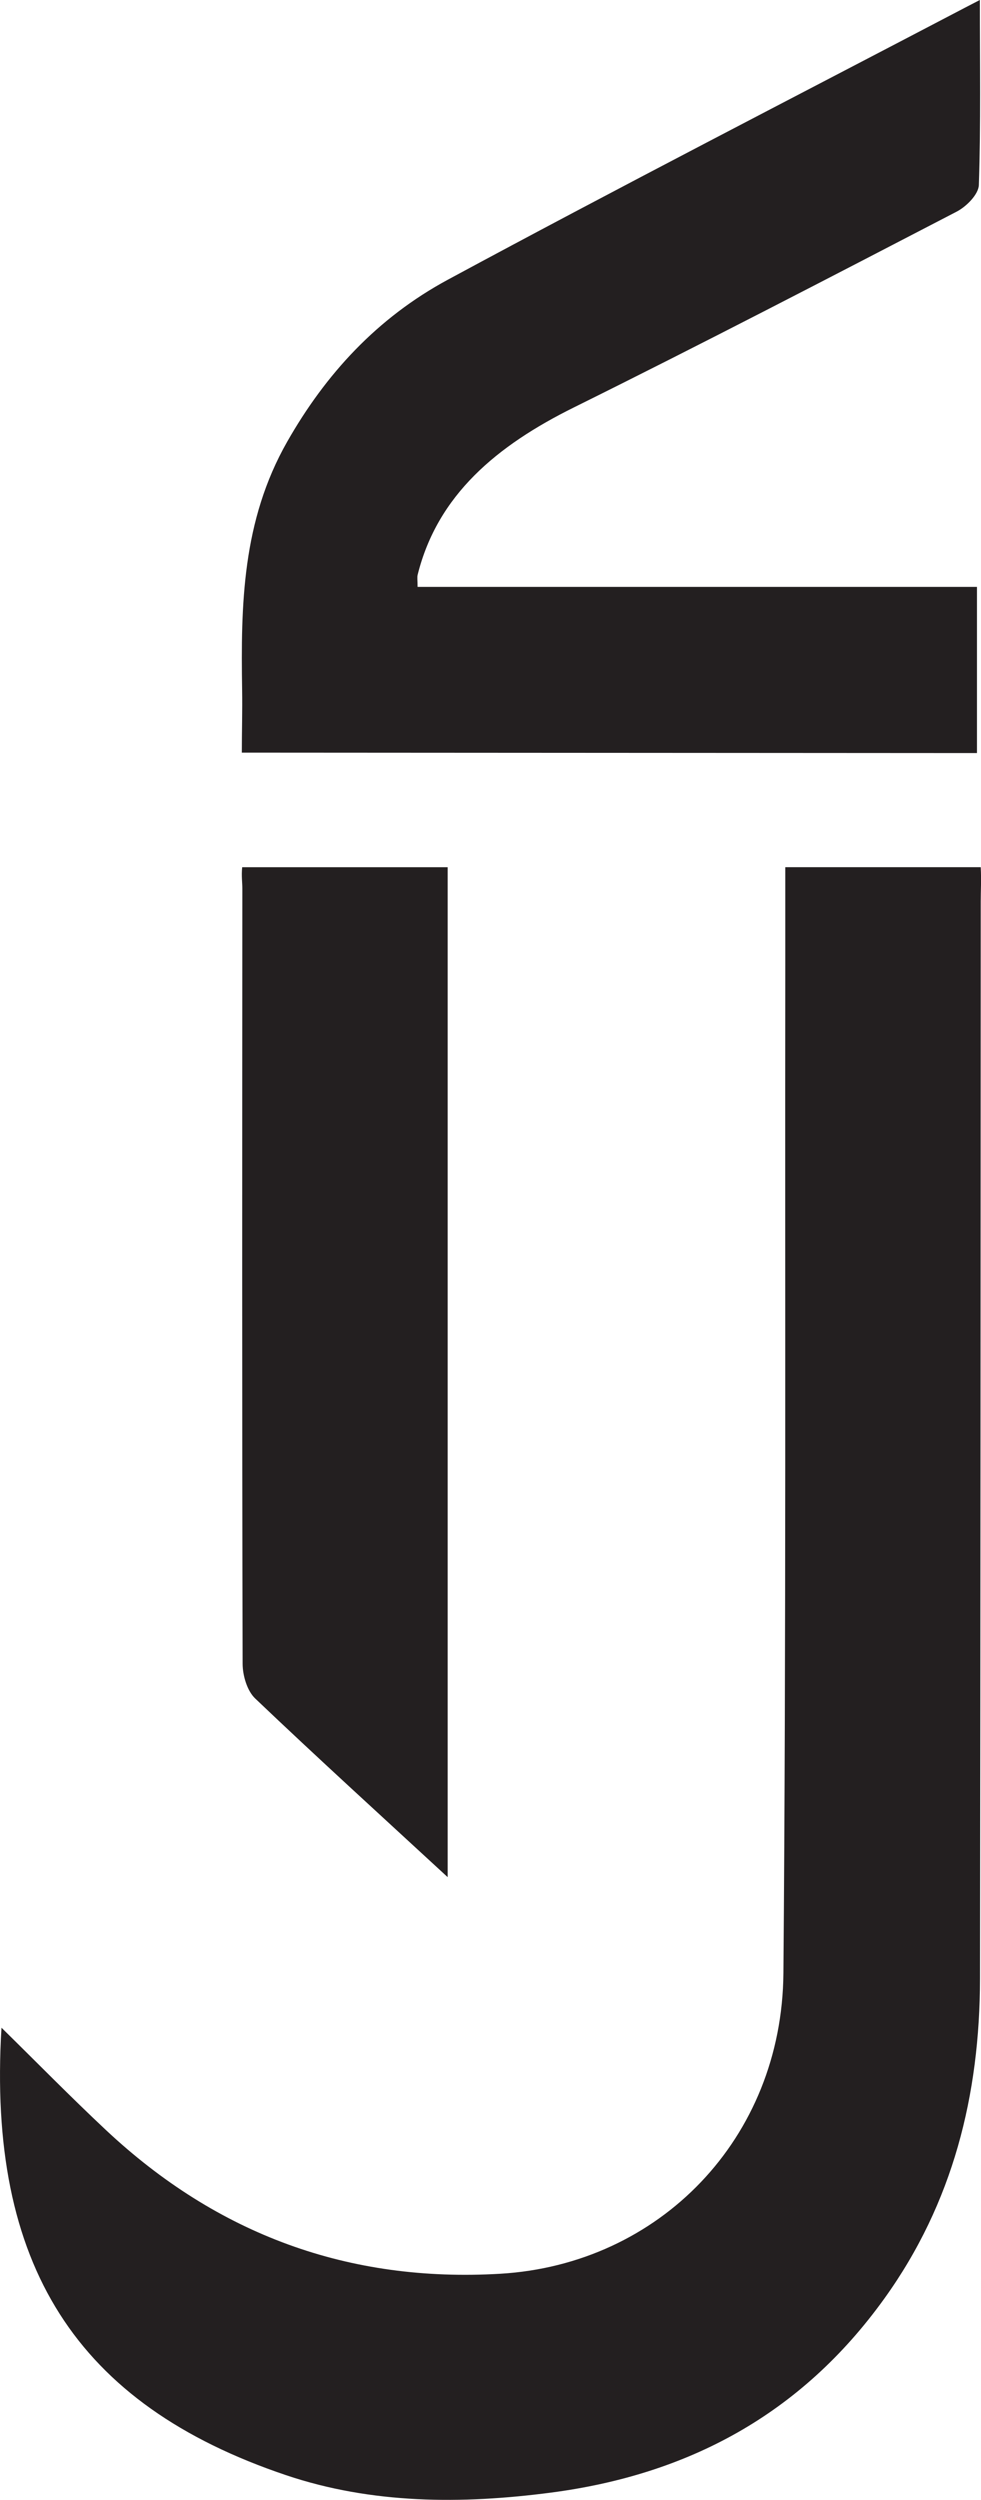
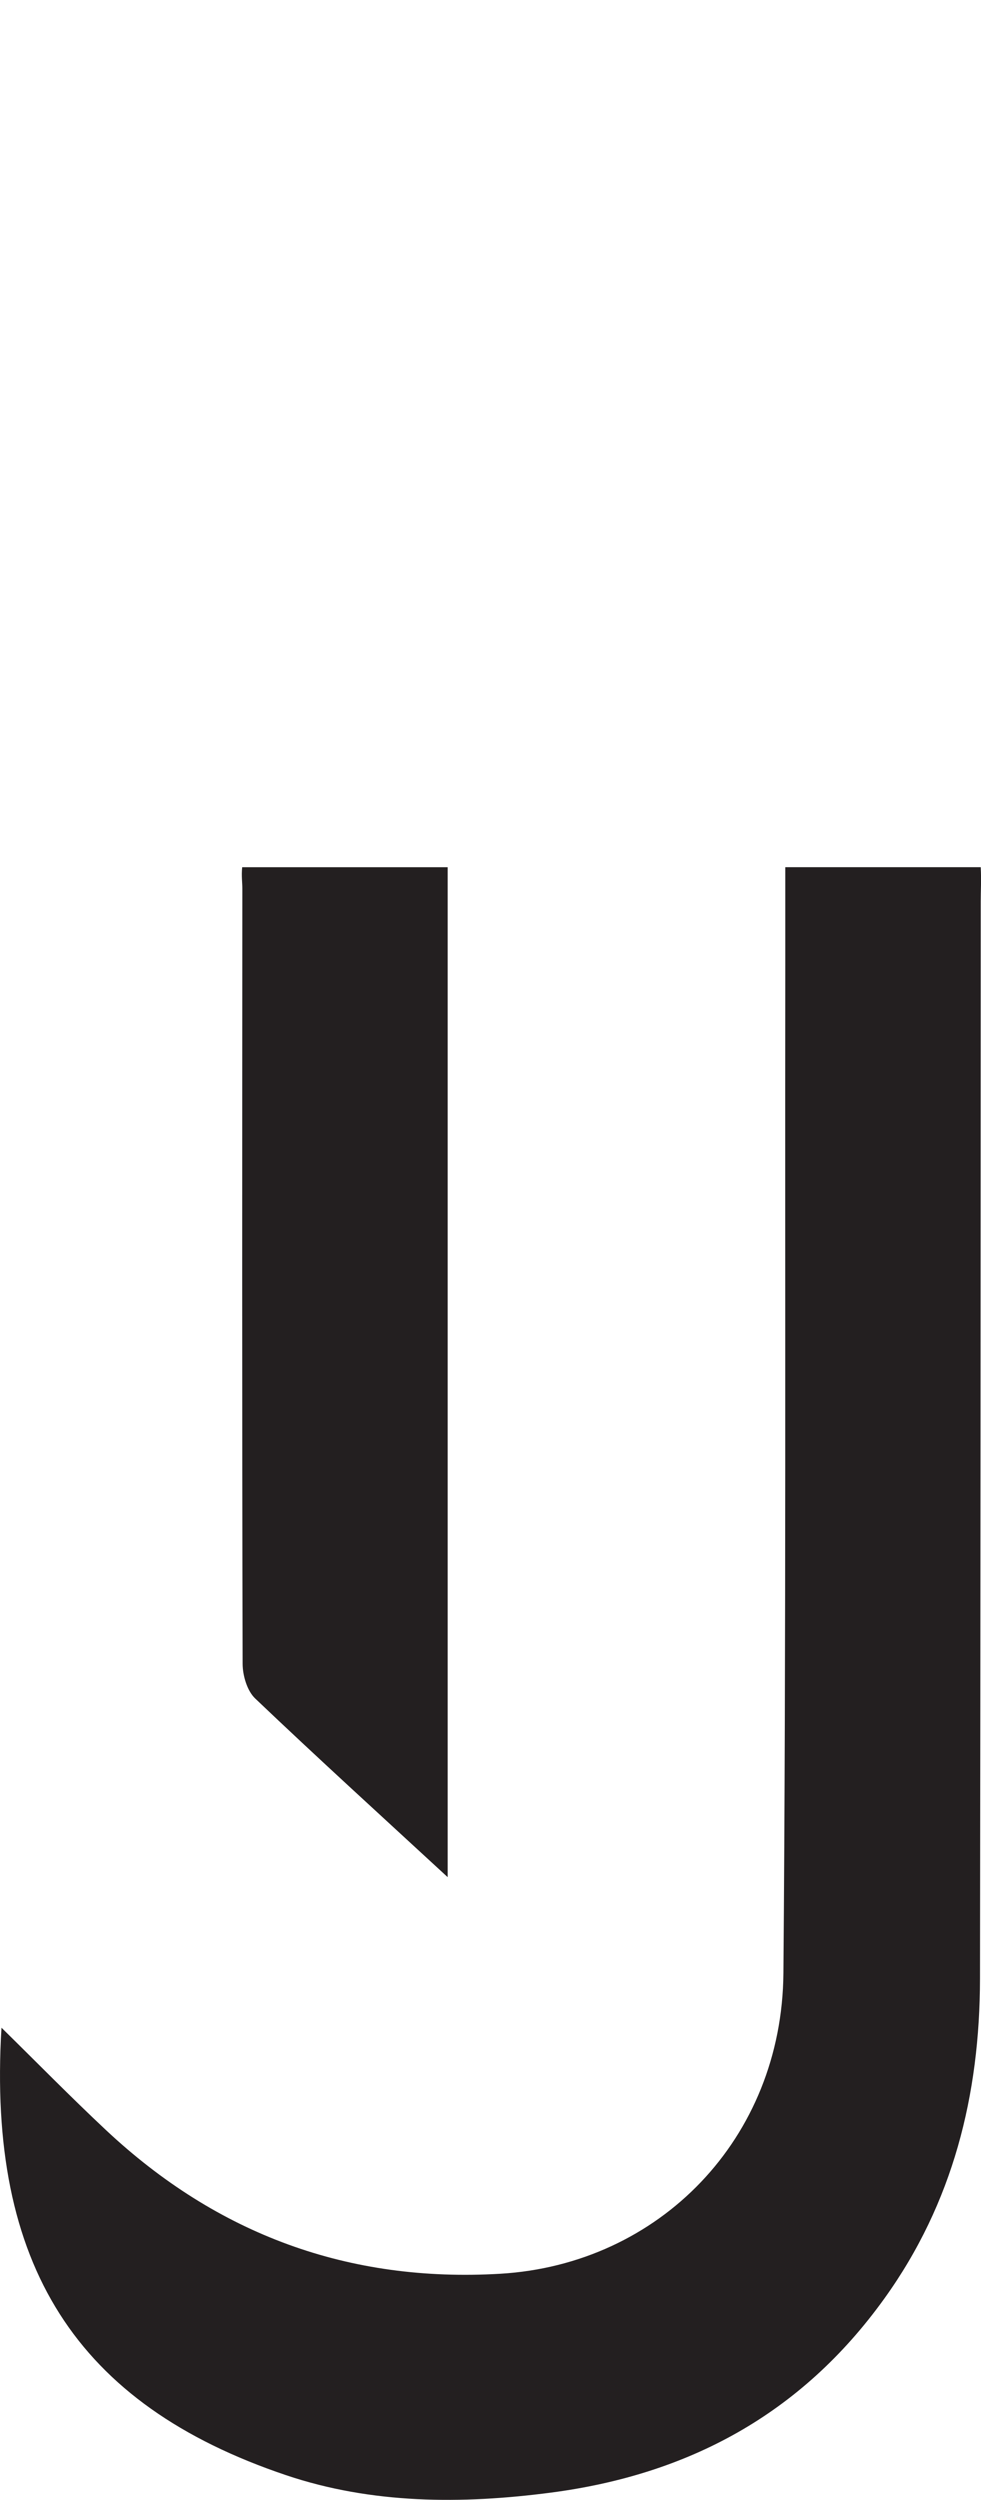
<svg xmlns="http://www.w3.org/2000/svg" id="Layer_1" data-name="Layer 1" viewBox="0 0 355.49 905.18">
  <defs>
    <style>
      .cls-1 {
        fill: #231f20;
        stroke-width: 0px;
      }
    </style>
  </defs>
  <path class="cls-1" d="m.54,734.21c12.7,12.46,25,25.01,37.79,37,40.57,38.03,88.23,55.31,142.93,52.09,57.71-3.4,102.14-48.93,102.63-108.85,1-121.8.54-243.62.68-365.43.01-11.28,0-22.57,0-35.02h70.82c.26,4.57,0,8.54,0,12.51-.05,129.97-.08,259.94-.26,389.91-.06,42.22-9.78,81.24-34.62,115.8-30.33,42.21-71.39,63.84-120.8,70.32-32.38,4.24-64.96,4.17-96.06-6.31C27.58,870.61-4.64,820.14.54,734.21Z" />
-   <path class="cls-1" d="m355.08,0c-.01,22.84.37,44.93-.37,66.99-.11,3.35-4.42,7.77-8.09,9.67-46.03,23.88-92.06,47.78-138.61,70.84-27.91,13.82-49.44,31.67-56.66,60.61-.23.93-.03,1.95-.03,4.4,0,0,202.71,0,202.71,0v60.17l-266.4-.16c0-7.42.23-14.93.11-22.71-.48-30.78,0-61.2,16.33-89.87,13.87-24.35,32.46-44.76,58.25-58.68,62.07-33.49,124.94-65.8,187.51-98.55l5.25-2.72Z" />
  <path class="cls-1" d="m162.22,679.69c-24.34-22.44-47.3-43.31-69.76-64.7-2.91-2.77-4.53-8.3-4.54-12.55-.23-93.57-.15-187.15-.1-280.72,0-2.28-.38-4.55-.06-7.71h74.46v365.69Z" />
</svg>